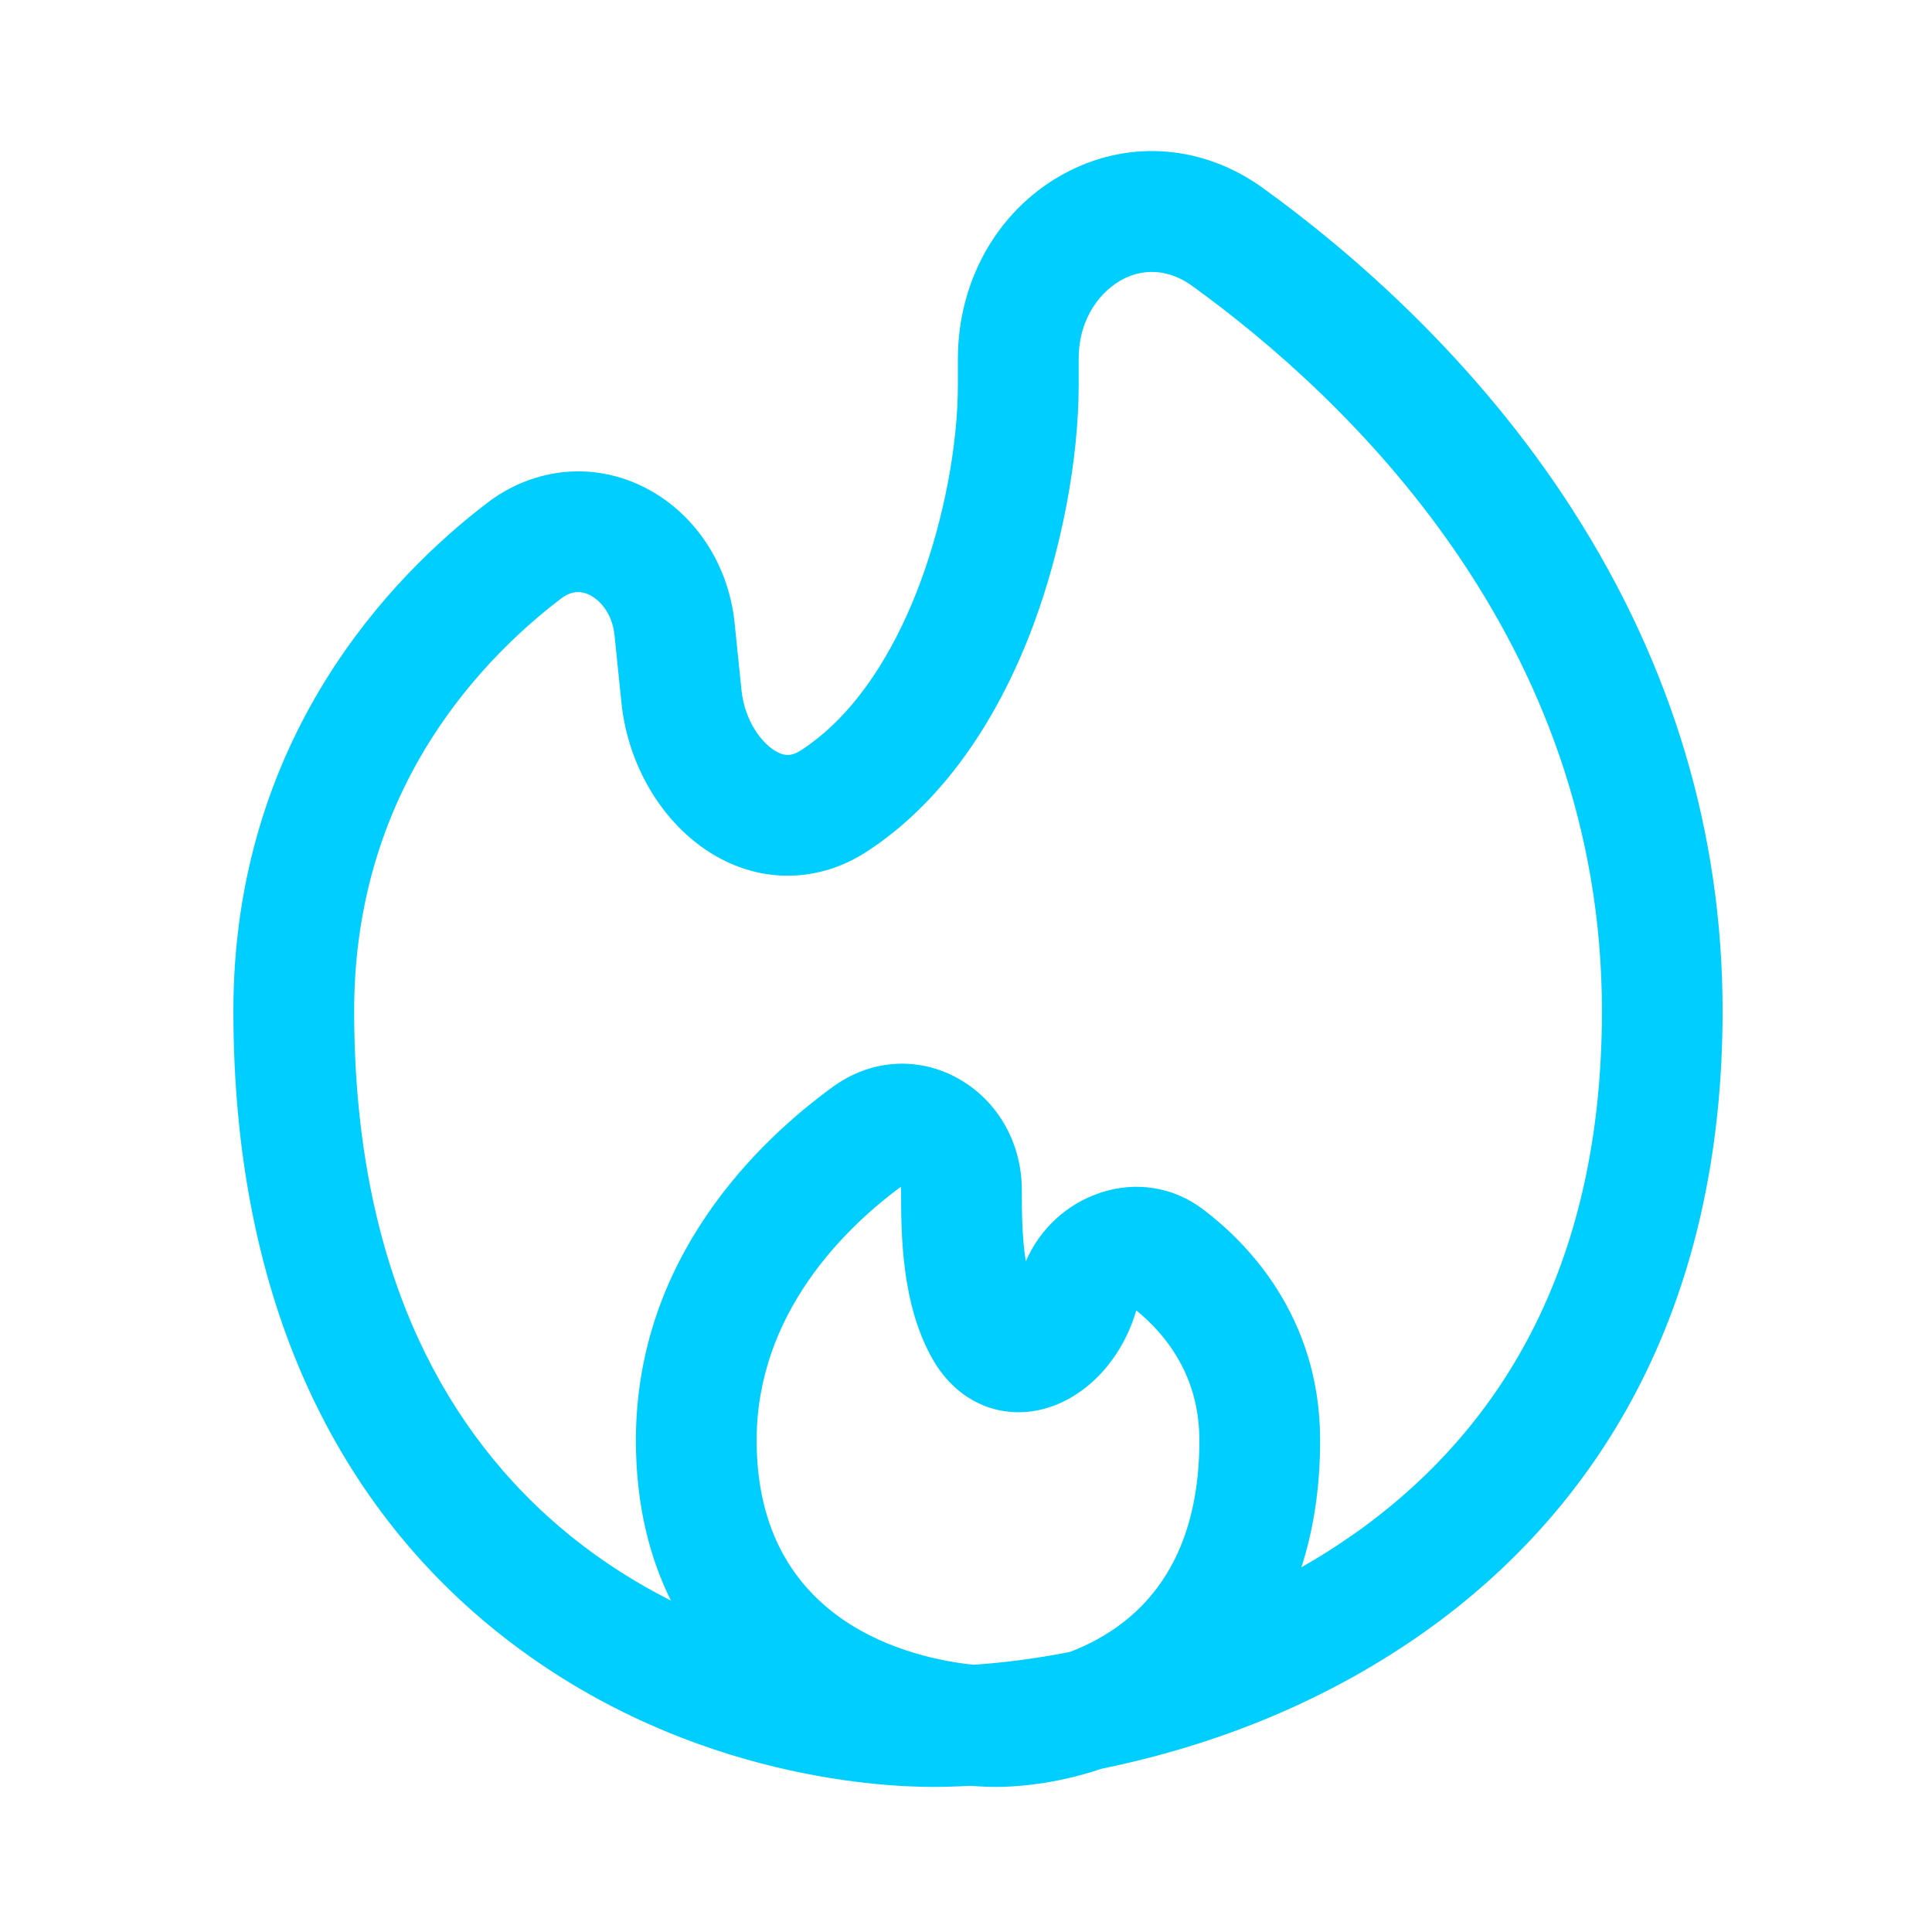
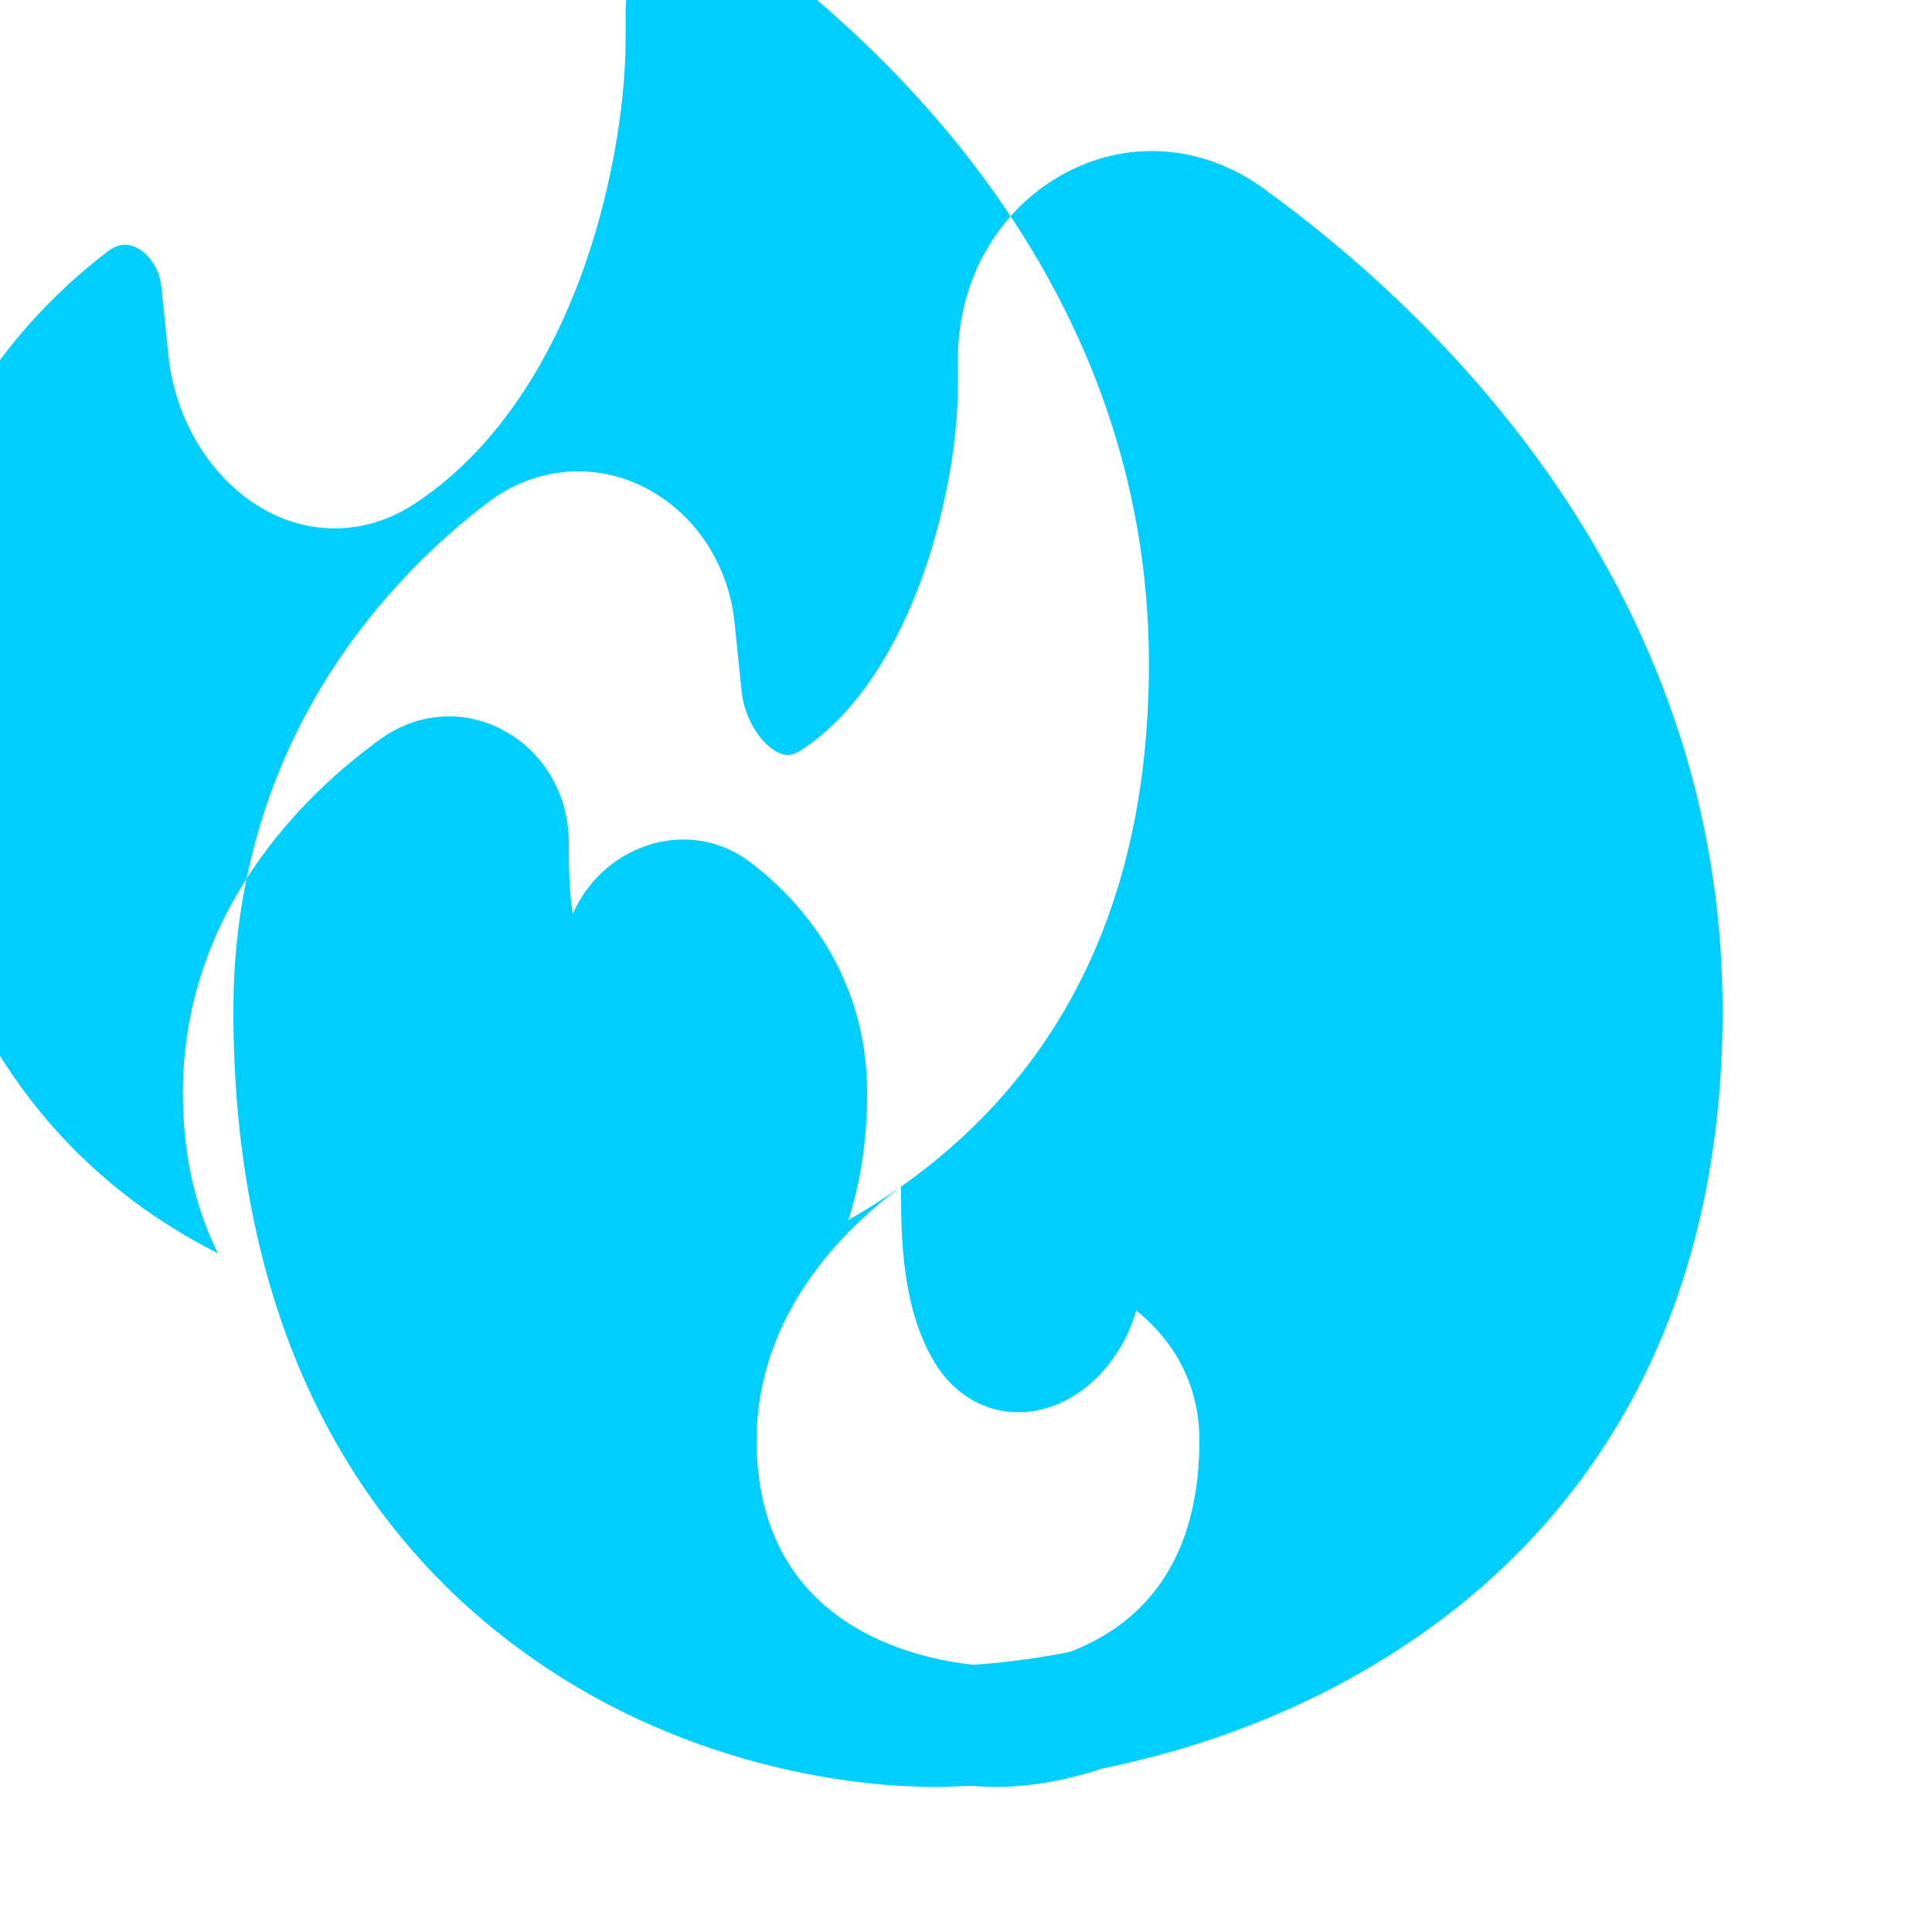
<svg xmlns="http://www.w3.org/2000/svg" id="exchange-5" viewBox="0 0 800 800">
  <defs>
    <style>
      .cls-1 {
        fill: #00ceff;
        stroke-width: 0px;
      }
    </style>
  </defs>
-   <path class="cls-1" d="m651.44,211.5c-40.2-62.72-92.01-107.26-128.4-133.58-24.43-17.67-54.56-20.27-80.61-6.96-28.24,14.43-45.79,44.17-45.79,77.62v10.79c0,24.97-5.82,55.54-15.56,81.78-8.36,22.5-23.72,52.84-49.42,69.54-3.99,2.59-6.64,2.24-9.4.92-6.57-3.14-13.91-13.01-15.22-25.77l-2.86-27.93c-2.65-25.86-18.27-47.98-40.77-57.72-20.41-8.84-43.44-5.84-61.6,8.01-39.28,29.96-105.17,97.14-105.17,210.43,0,59.03,10.5,111.76,31.21,156.75,18.19,39.5,44.18,73.06,77.25,99.74,74.53,60.13,157.36,64.8,180.97,64.8,3.88,0,9.21-.1,15.71-.46,4.73.37,8.49.46,10.96.46,6.65,0,23.49-.79,43.41-7.53,38.91-7.91,87.41-23.97,133.23-56.31,37.6-26.54,67.2-60.03,87.98-99.52,23.84-45.31,35.93-98.45,35.93-157.94,0-73.37-20.82-143.06-61.88-207.13Zm-278.47,279.93c.09.34.15.76.15,1.28,0,17.88,0,47.8,13.44,70.73,8.92,15.22,23.98,23.07,40.25,21.01,19.64-2.49,37.18-19.3,43.69-41.85,12.48,10.16,26.14,27.33,26.14,53.81,0,33.6-10.52,58.88-31.25,75.14-7.06,5.53-14.77,9.59-22.39,12.48-14.06,2.77-27.52,4.48-39.88,5.31-25.08-2.62-89.81-16.75-89.81-92.92,0-52.6,36.75-88.02,59.66-104.98Zm187.59,143.81c-7.05,4.98-14.3,9.55-21.69,13.76,4.8-14.83,7.77-32.22,7.77-52.59,0-51.49-30.47-82.09-48.63-95.75-12.27-9.23-27.78-11.68-42.54-6.72-13.83,4.64-24.93,15-30.71,28.36-1.65-10.39-1.65-22.04-1.65-29.58,0-20.19-10.73-38.21-28-47.01-16.3-8.31-35.07-6.7-50.2,4.3-30.48,22.14-81.6,70.61-81.6,146.41,0,27.04,5.81,48.84,14.51,66.36-14.17-7.17-28.15-15.94-41.31-26.56-27.02-21.8-48.3-49.3-63.23-81.74-17.67-38.38-26.63-84.08-26.63-135.84,0-37.9,9.05-73,26.91-104.33,14.27-25.05,34.53-47.99,58.59-66.34,2.46-1.88,4.82-2.81,7.21-2.81,1.38,0,2.77.31,4.2.93,4.42,1.91,9.93,7.5,10.9,16.93l2.86,27.93c2.95,28.76,19.97,54.58,43.38,65.78,19,9.09,40.22,7.6,58.22-4.1,29.42-19.12,53.3-51.64,69.05-94.06,11.7-31.51,18.69-68.58,18.69-99.18v-10.79c0-17.42,9.58-28.52,18.54-33.1,5.35-2.74,16.19-5.99,28.56,2.96,63.33,45.8,169.57,145.7,169.57,300.19,0,95.61-34.57,168.49-102.75,216.61Z" />
+   <path class="cls-1" d="m651.44,211.5c-40.2-62.72-92.01-107.26-128.4-133.58-24.43-17.67-54.56-20.27-80.61-6.96-28.24,14.43-45.79,44.17-45.79,77.62v10.79c0,24.97-5.82,55.54-15.56,81.78-8.36,22.5-23.72,52.84-49.42,69.54-3.99,2.59-6.64,2.24-9.4.92-6.57-3.14-13.91-13.01-15.22-25.77l-2.86-27.93c-2.65-25.86-18.27-47.98-40.77-57.72-20.41-8.84-43.44-5.84-61.6,8.01-39.28,29.96-105.17,97.14-105.17,210.43,0,59.03,10.5,111.76,31.21,156.75,18.19,39.5,44.18,73.06,77.25,99.74,74.53,60.13,157.36,64.8,180.97,64.8,3.88,0,9.21-.1,15.71-.46,4.73.37,8.49.46,10.96.46,6.65,0,23.49-.79,43.41-7.53,38.91-7.91,87.41-23.97,133.23-56.31,37.6-26.54,67.2-60.03,87.98-99.52,23.84-45.31,35.93-98.45,35.93-157.94,0-73.37-20.82-143.06-61.88-207.13Zm-278.47,279.93c.09.34.15.76.15,1.28,0,17.88,0,47.8,13.44,70.73,8.92,15.22,23.98,23.07,40.25,21.01,19.64-2.49,37.18-19.3,43.69-41.85,12.48,10.16,26.14,27.33,26.14,53.81,0,33.6-10.52,58.88-31.25,75.14-7.06,5.53-14.77,9.59-22.39,12.48-14.06,2.77-27.52,4.48-39.88,5.31-25.08-2.62-89.81-16.75-89.81-92.92,0-52.6,36.75-88.02,59.66-104.98Zc-7.05,4.98-14.3,9.55-21.69,13.76,4.8-14.83,7.77-32.22,7.77-52.59,0-51.49-30.47-82.09-48.63-95.75-12.27-9.23-27.78-11.68-42.54-6.72-13.83,4.64-24.93,15-30.71,28.36-1.65-10.39-1.65-22.04-1.65-29.58,0-20.19-10.73-38.21-28-47.01-16.3-8.31-35.07-6.7-50.2,4.3-30.48,22.14-81.6,70.61-81.6,146.41,0,27.04,5.81,48.84,14.51,66.36-14.17-7.17-28.15-15.94-41.31-26.56-27.02-21.8-48.3-49.3-63.23-81.74-17.67-38.38-26.63-84.08-26.63-135.84,0-37.9,9.05-73,26.91-104.33,14.27-25.05,34.53-47.99,58.59-66.34,2.46-1.88,4.82-2.81,7.21-2.81,1.38,0,2.77.31,4.2.93,4.42,1.91,9.93,7.5,10.9,16.93l2.86,27.93c2.95,28.76,19.97,54.58,43.38,65.78,19,9.09,40.22,7.6,58.22-4.1,29.42-19.12,53.3-51.64,69.05-94.06,11.7-31.51,18.69-68.58,18.69-99.18v-10.79c0-17.42,9.58-28.52,18.54-33.1,5.35-2.74,16.19-5.99,28.56,2.96,63.33,45.8,169.57,145.7,169.57,300.19,0,95.61-34.57,168.49-102.75,216.61Z" />
</svg>